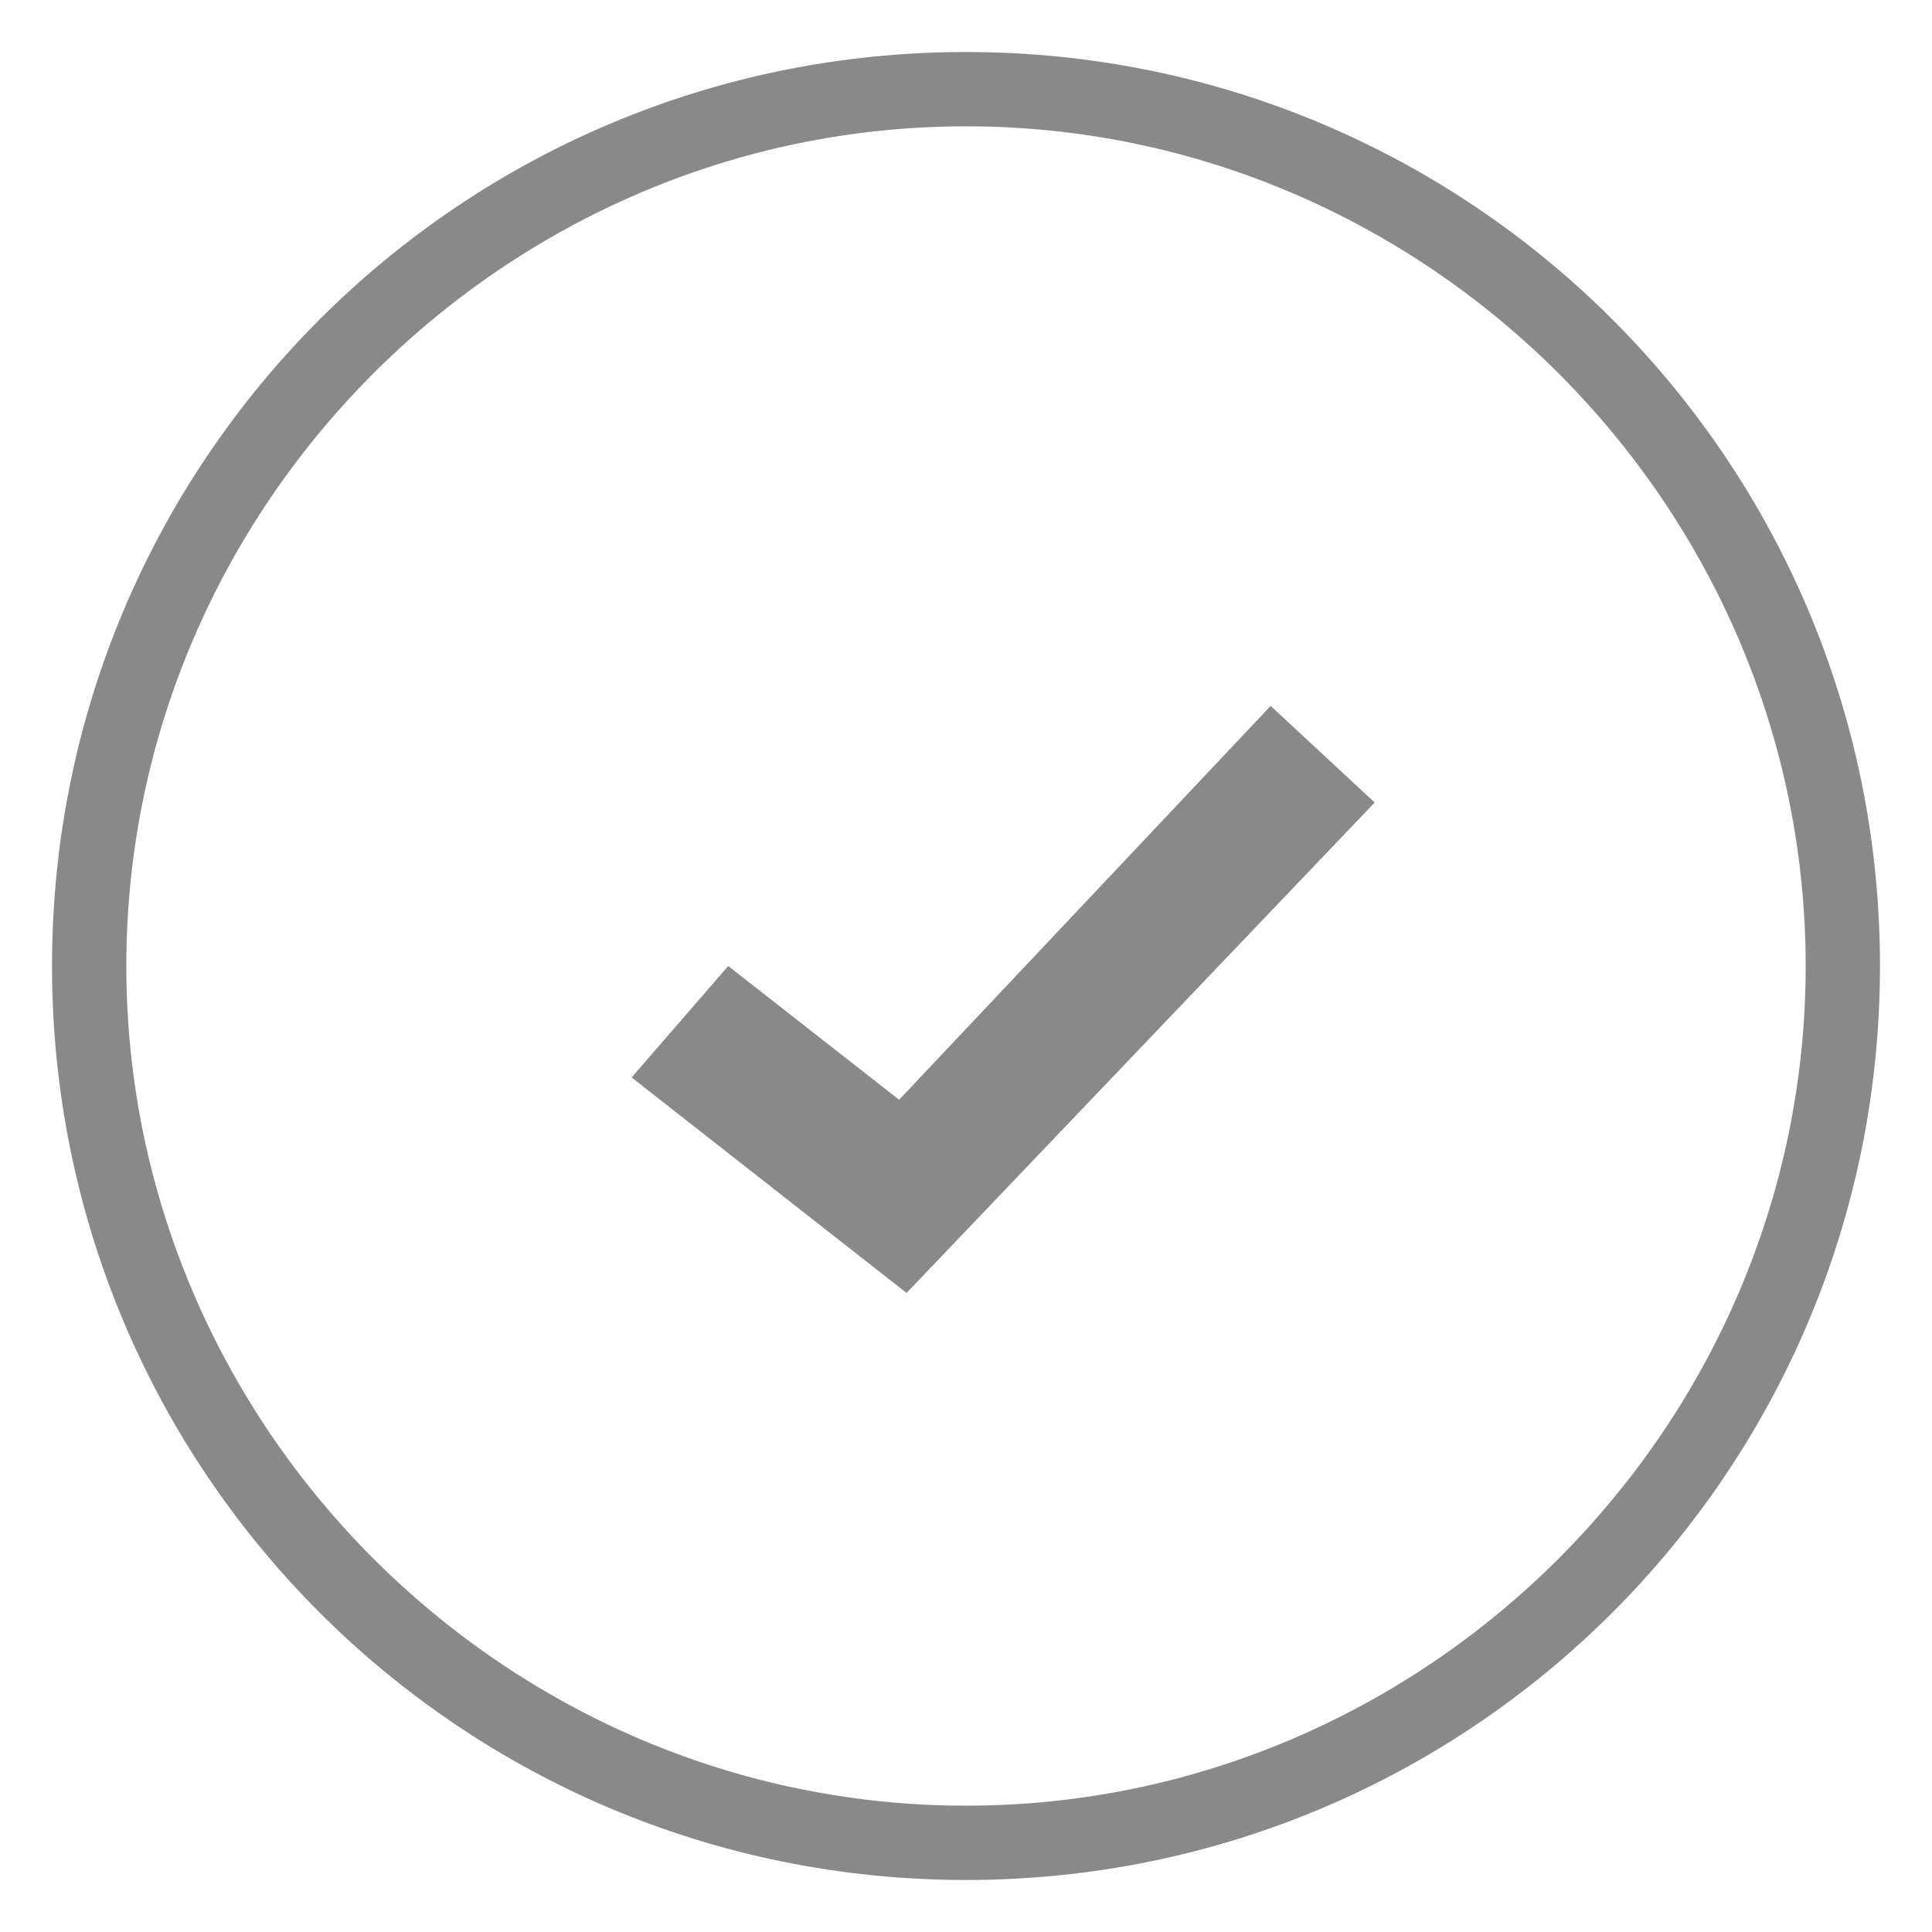
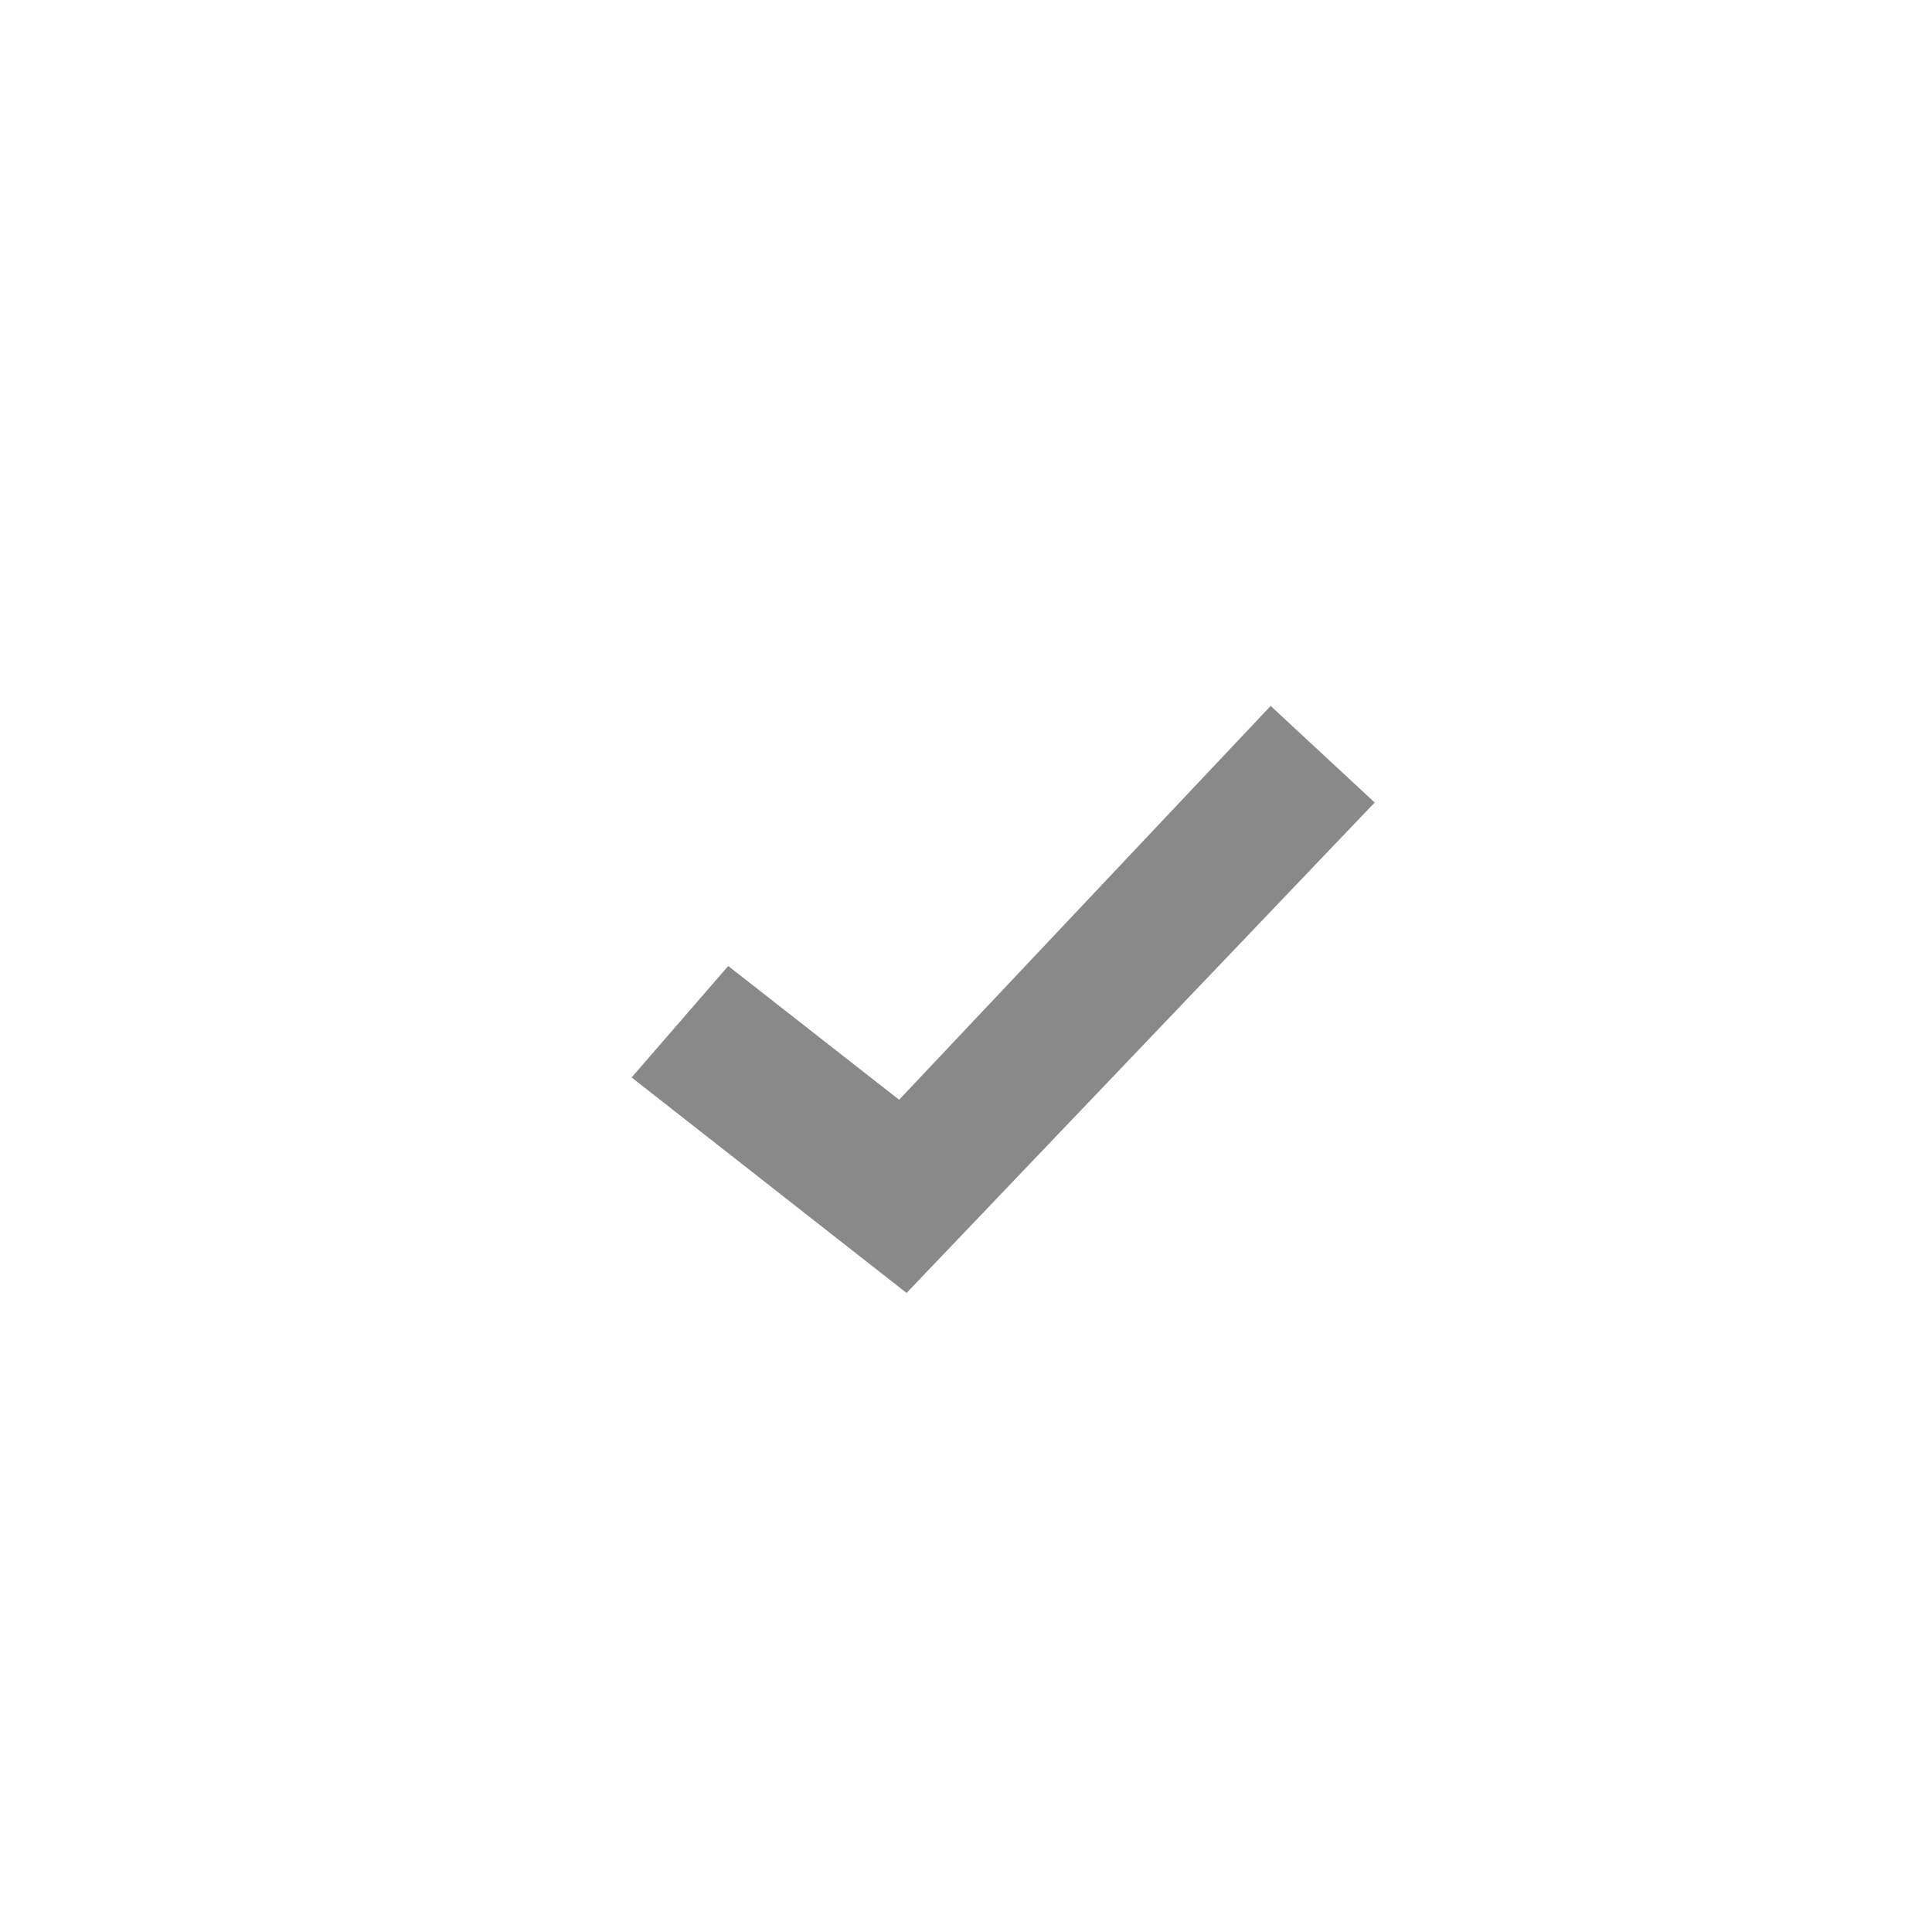
<svg xmlns="http://www.w3.org/2000/svg" version="1.1" id="_レイヤー_2" x="0px" y="0px" width="26px" height="26px" viewBox="0 0 26 26" style="enable-background:new 0 0 26 26;" xml:space="preserve">
  <style type="text/css">
	.st0{fill:#898989;}
	.st1{fill:none;stroke:#898989;stroke-miterlimit:10;}
</style>
  <g>
    <path class="st0" d="M63.7,1.7C69.9,1.7,75,6.8,75,13s-5.1,11.3-11.3,11.3S52.4,19.3,52.4,13C52.4,6.8,57.4,1.7,63.7,1.7 M63.7,0.8   c-6.8,0-12.2,5.5-12.2,12.3s5.5,12.2,12.2,12.2S75.9,19.8,75.9,13l0,0C75.9,6.2,70.5,0.8,63.7,0.8z" />
-     <path class="st0" d="M62.9,17.4l-3.6-2.9l1.2-1.5l2.3,1.8l5-5.3l1.4,1.3L62.9,17.4L62.9,17.4z" />
+     <path class="st0" d="M62.9,17.4l-3.6-2.9l1.2-1.5l2.3,1.8l1.4,1.3L62.9,17.4L62.9,17.4z" />
  </g>
  <g>
    <path class="st0" d="M12.2,17.4l-3.7-2.9L9.8,13l2.3,1.8l5-5.3l1.4,1.3L12.2,17.4L12.2,17.4z" />
  </g>
-   <path class="st0" d="M13,25.3C6.2,25.3,0.7,19.8,0.7,13C0.7,6.2,6.2,0.7,13,0.7c6.8,0,12.3,5.5,12.3,12.3  C25.3,19.8,19.8,25.3,13,25.3z M13,1.7C6.8,1.7,1.7,6.8,1.7,13c0,6.2,5.1,11.3,11.3,11.3c6.2,0,11.3-5.1,11.3-11.3  C24.3,6.8,19.2,1.7,13,1.7z" />
  <circle class="st1" cx="39.6" cy="13" r="11.8" />
</svg>